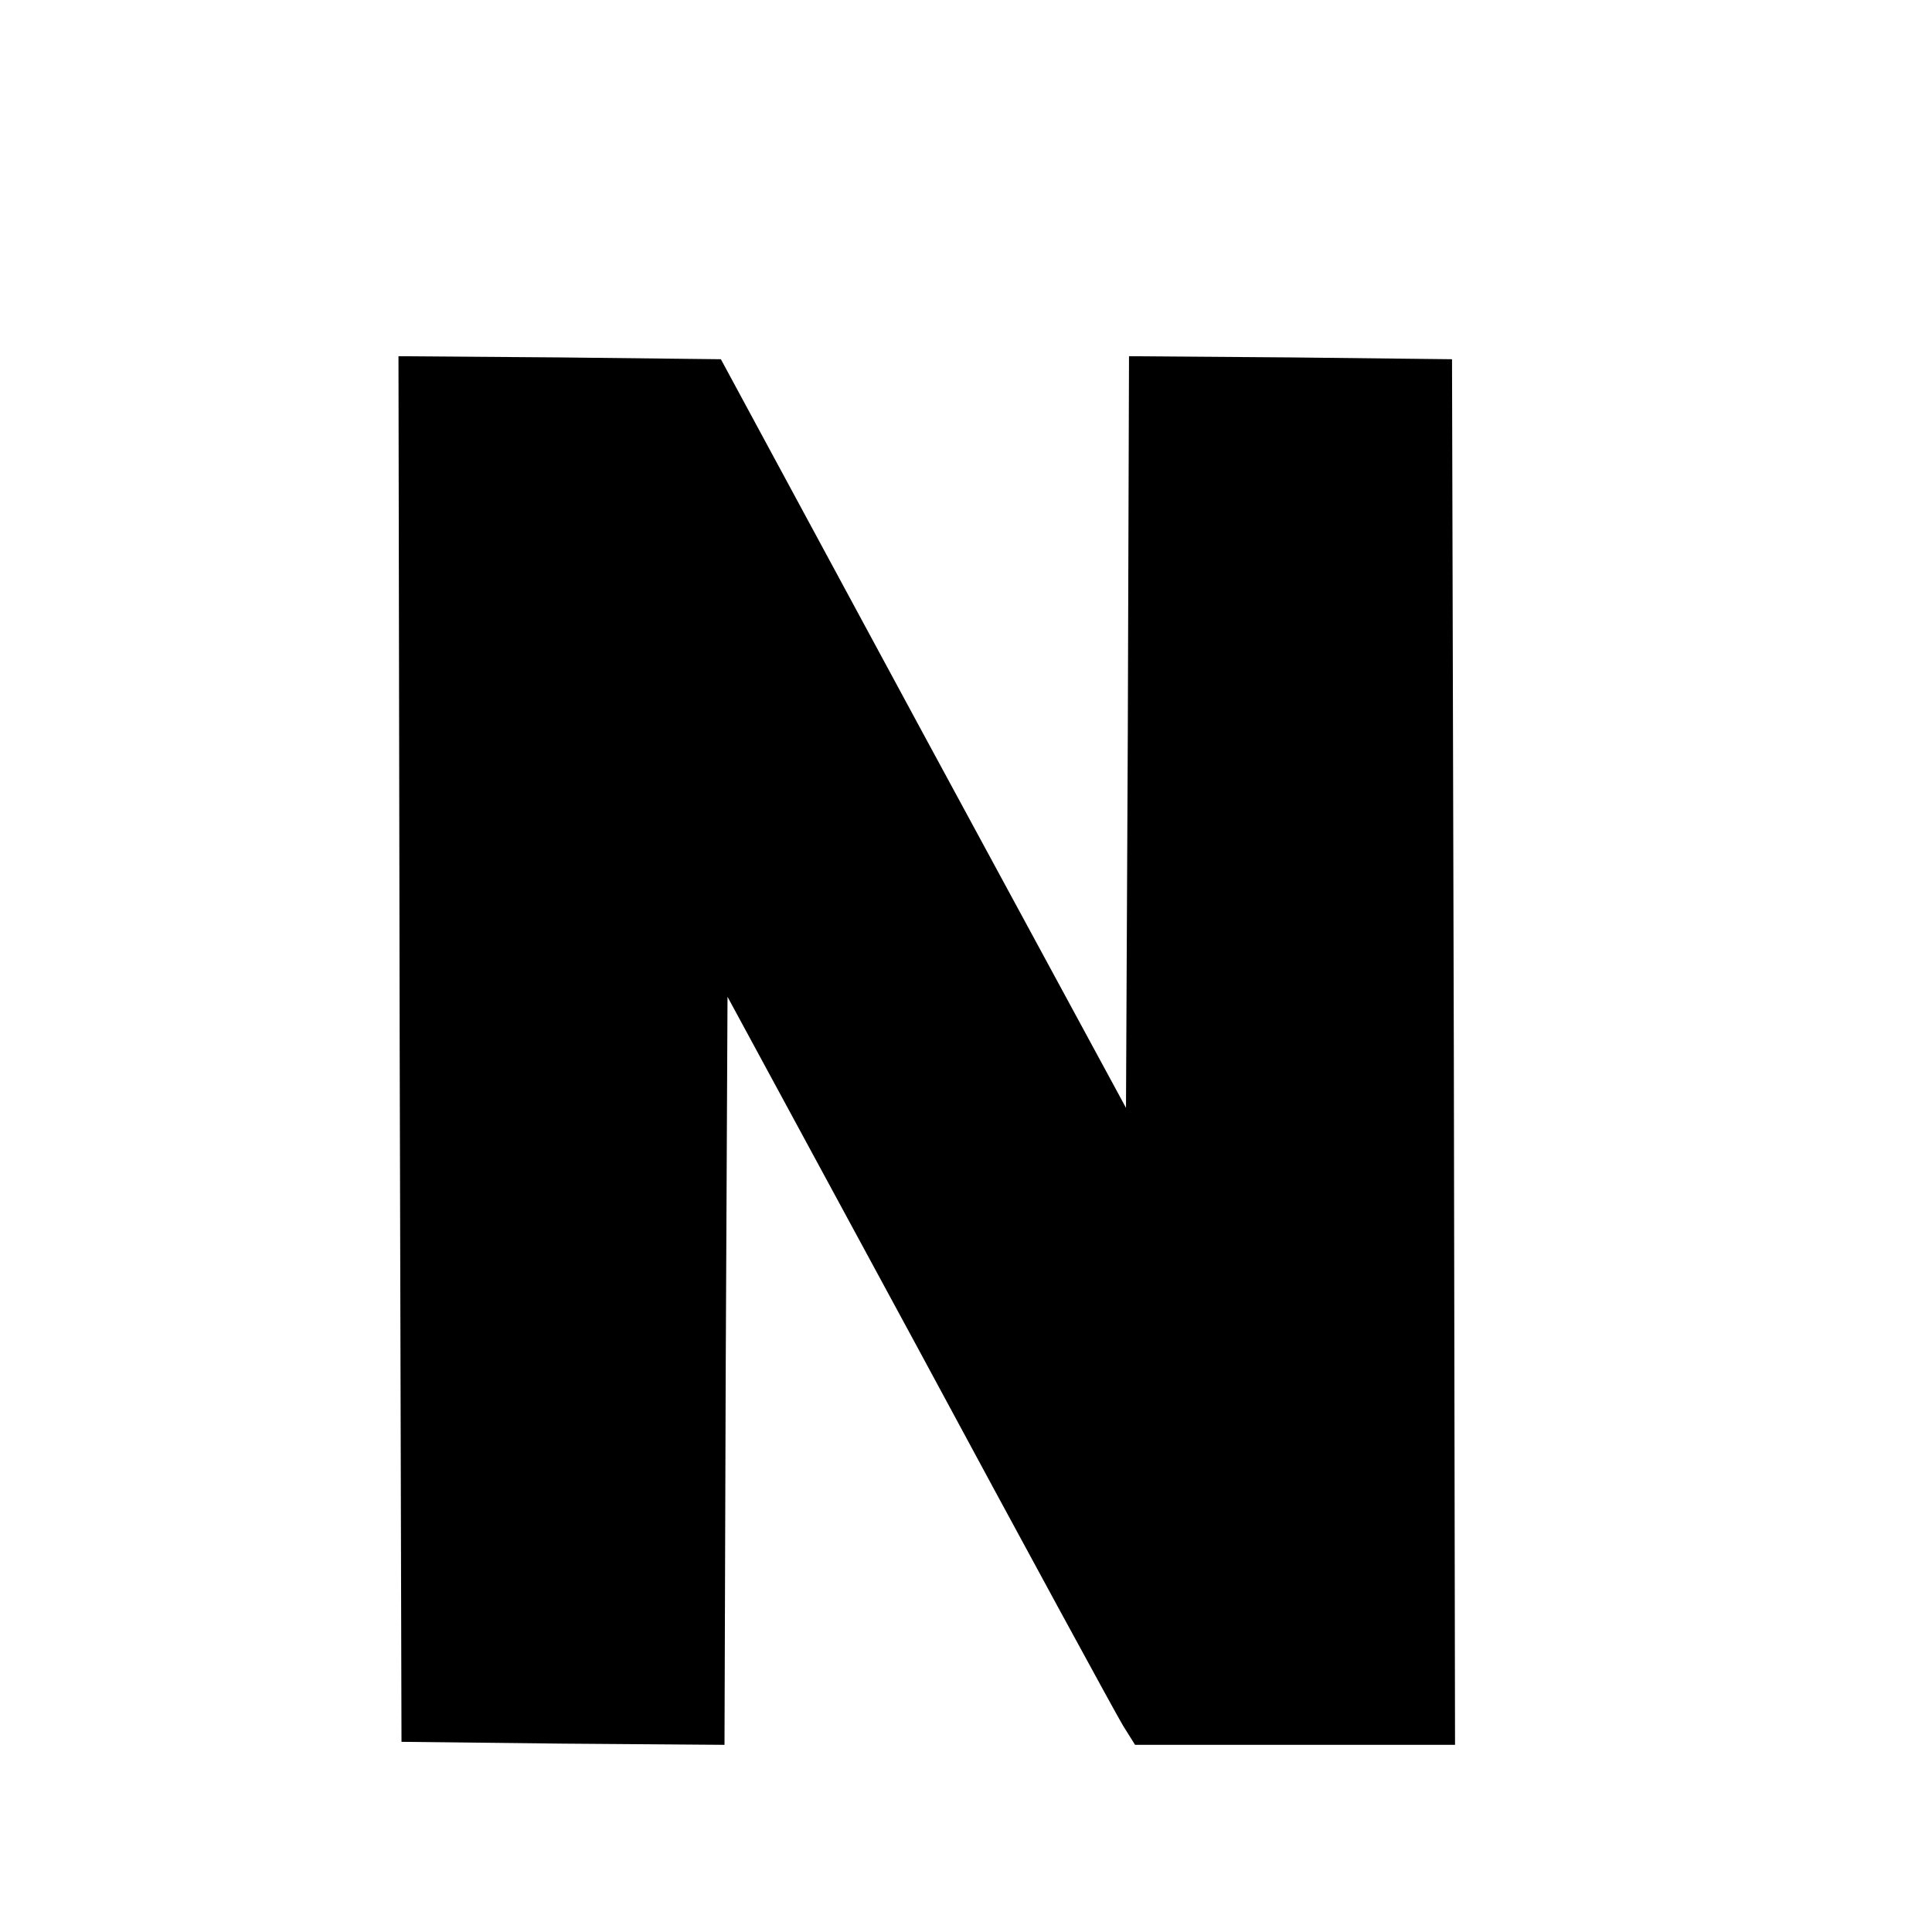
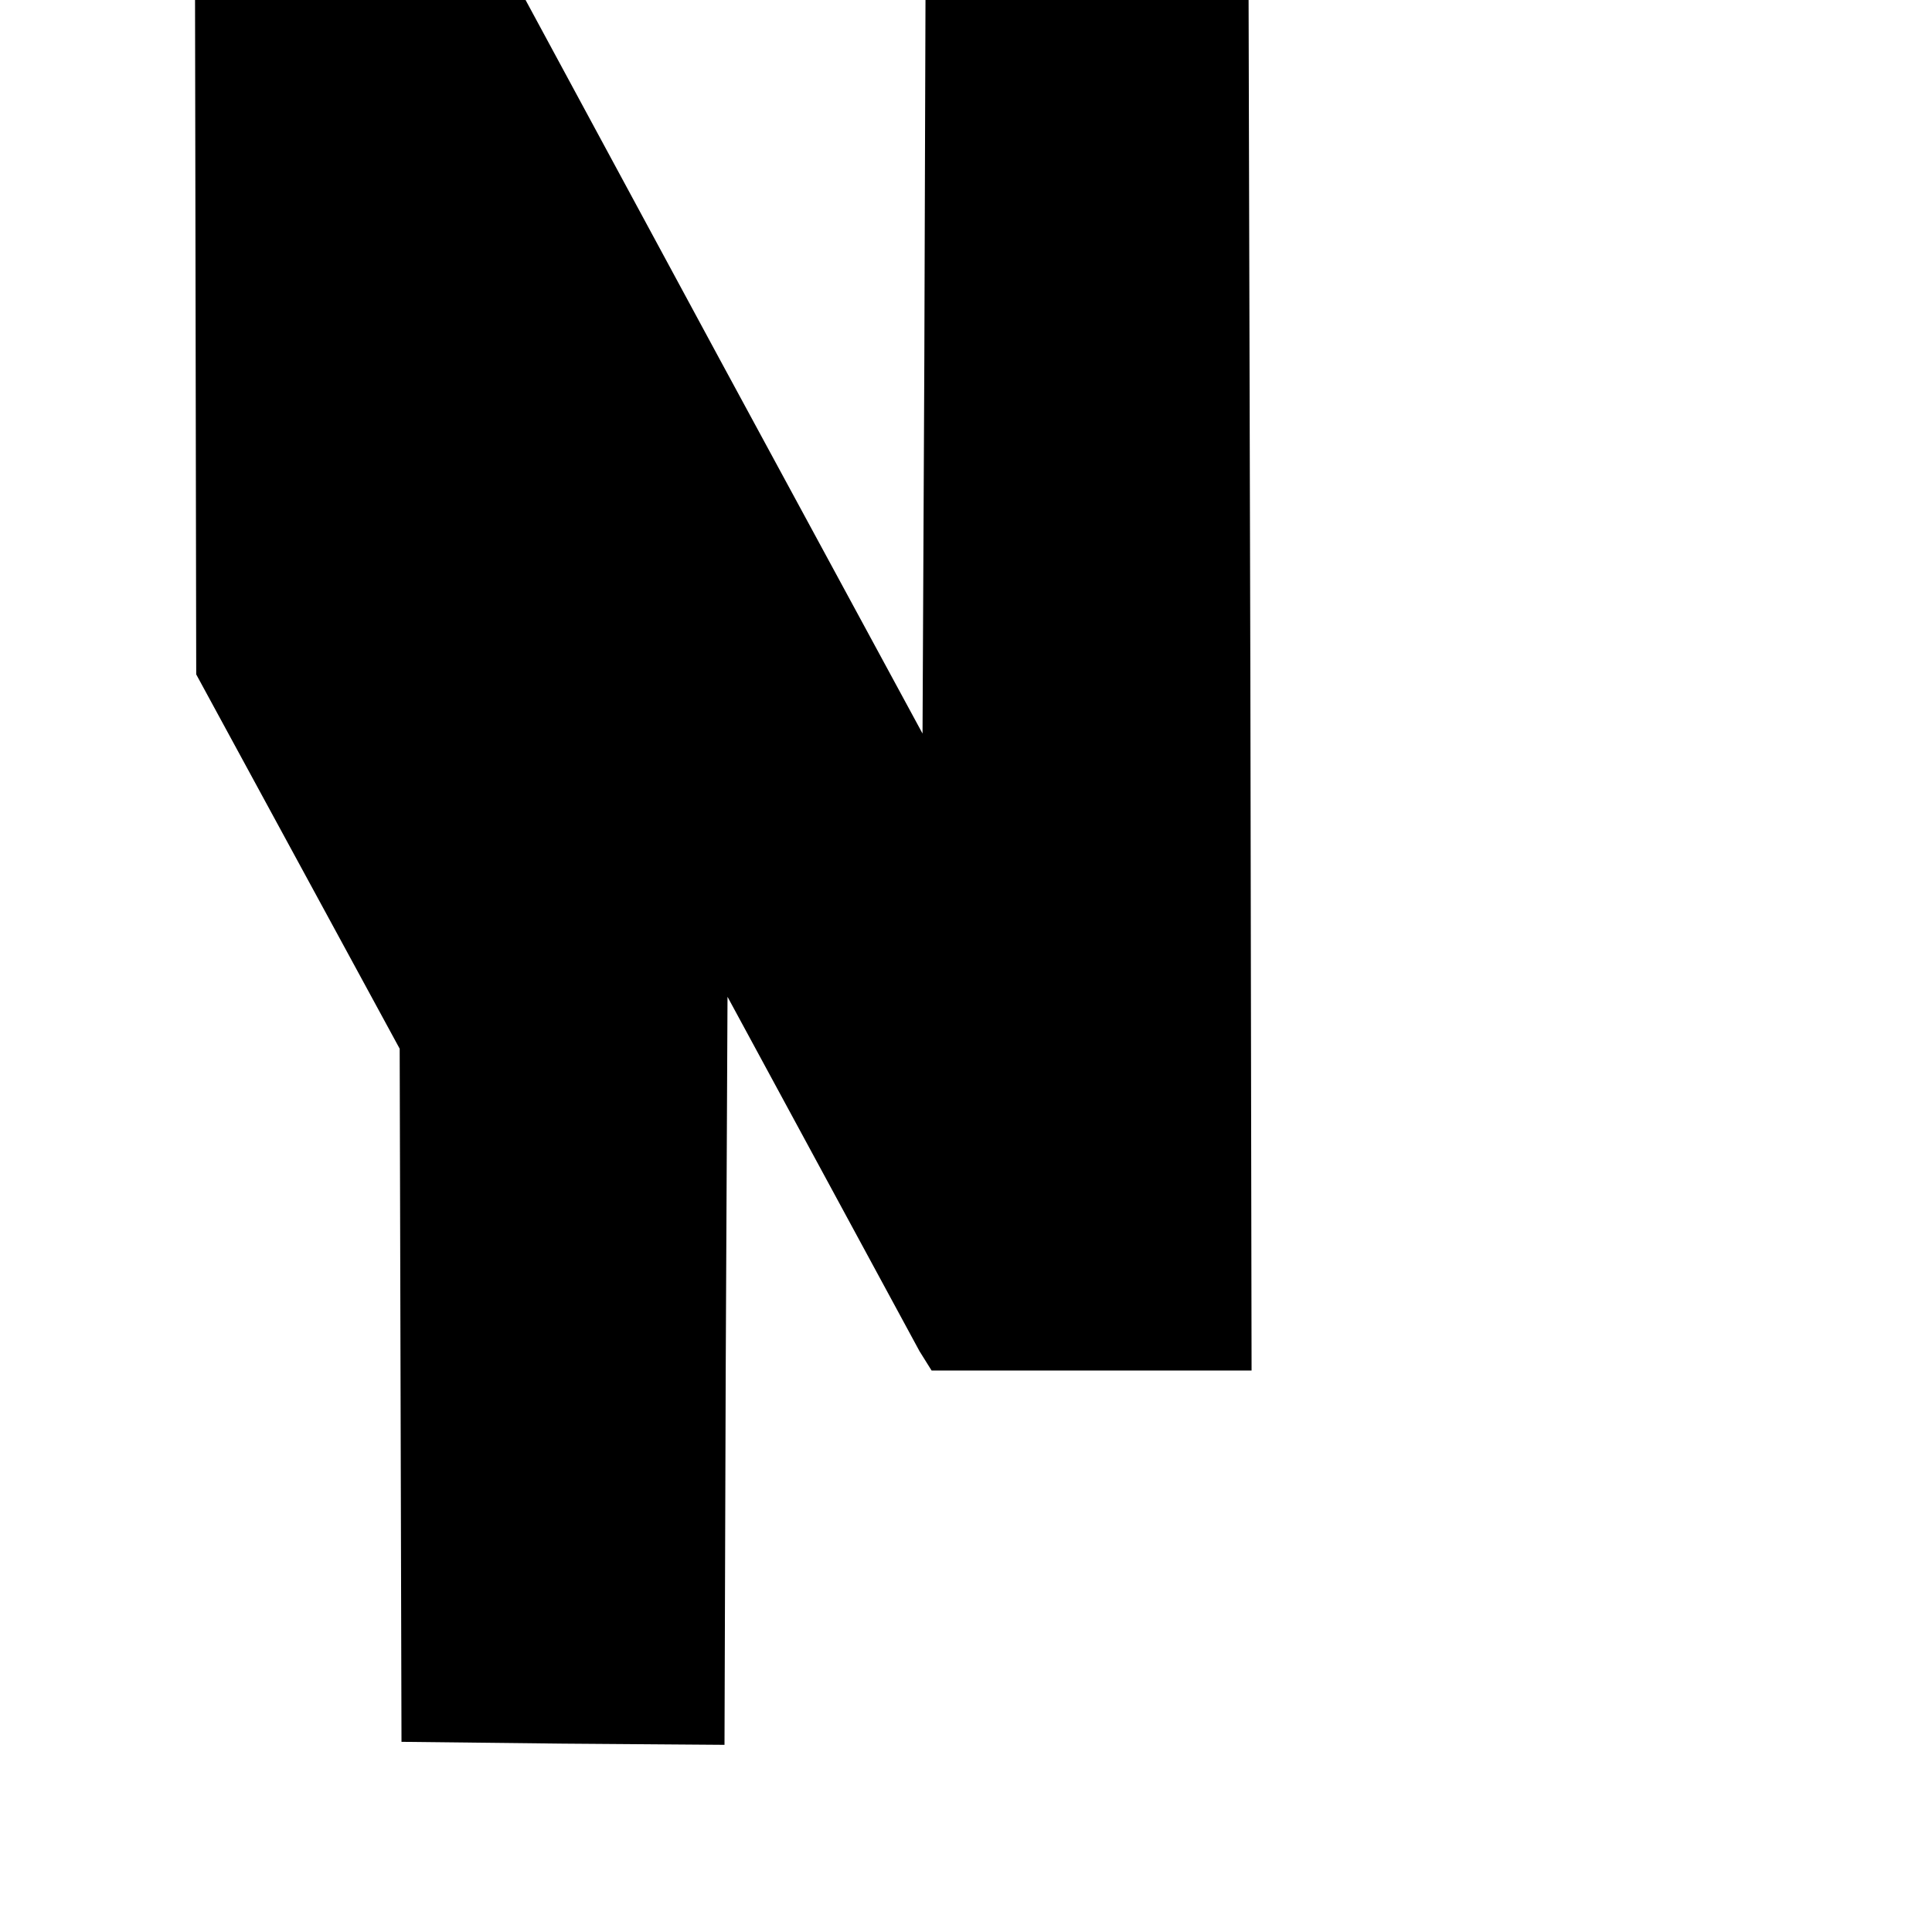
<svg xmlns="http://www.w3.org/2000/svg" version="1.0" width="16pt" height="16pt" viewBox="0 0 16 16" preserveAspectRatio="xMidYMid meet">
  <g transform="translate(0,16) scale(0.005,-0.005)" fill="#000000" stroke="none">
-     <path d="M662 1463 l3 -1148 267 -3 268 -2 2 619 3 620 318 -587 c174 -323 326 -602 337 -620 l20 -32 265 0 265 0 -2 1148 -3 1147 -267 3 -268 2 -2 -622 -3 -623 -336 620 -335 620 -267 3 -267 2 2 -1147z" />
+     <path d="M662 1463 l3 -1148 267 -3 268 -2 2 619 3 620 318 -587 l20 -32 265 0 265 0 -2 1148 -3 1147 -267 3 -268 2 -2 -622 -3 -623 -336 620 -335 620 -267 3 -267 2 2 -1147z" />
  </g>
</svg>